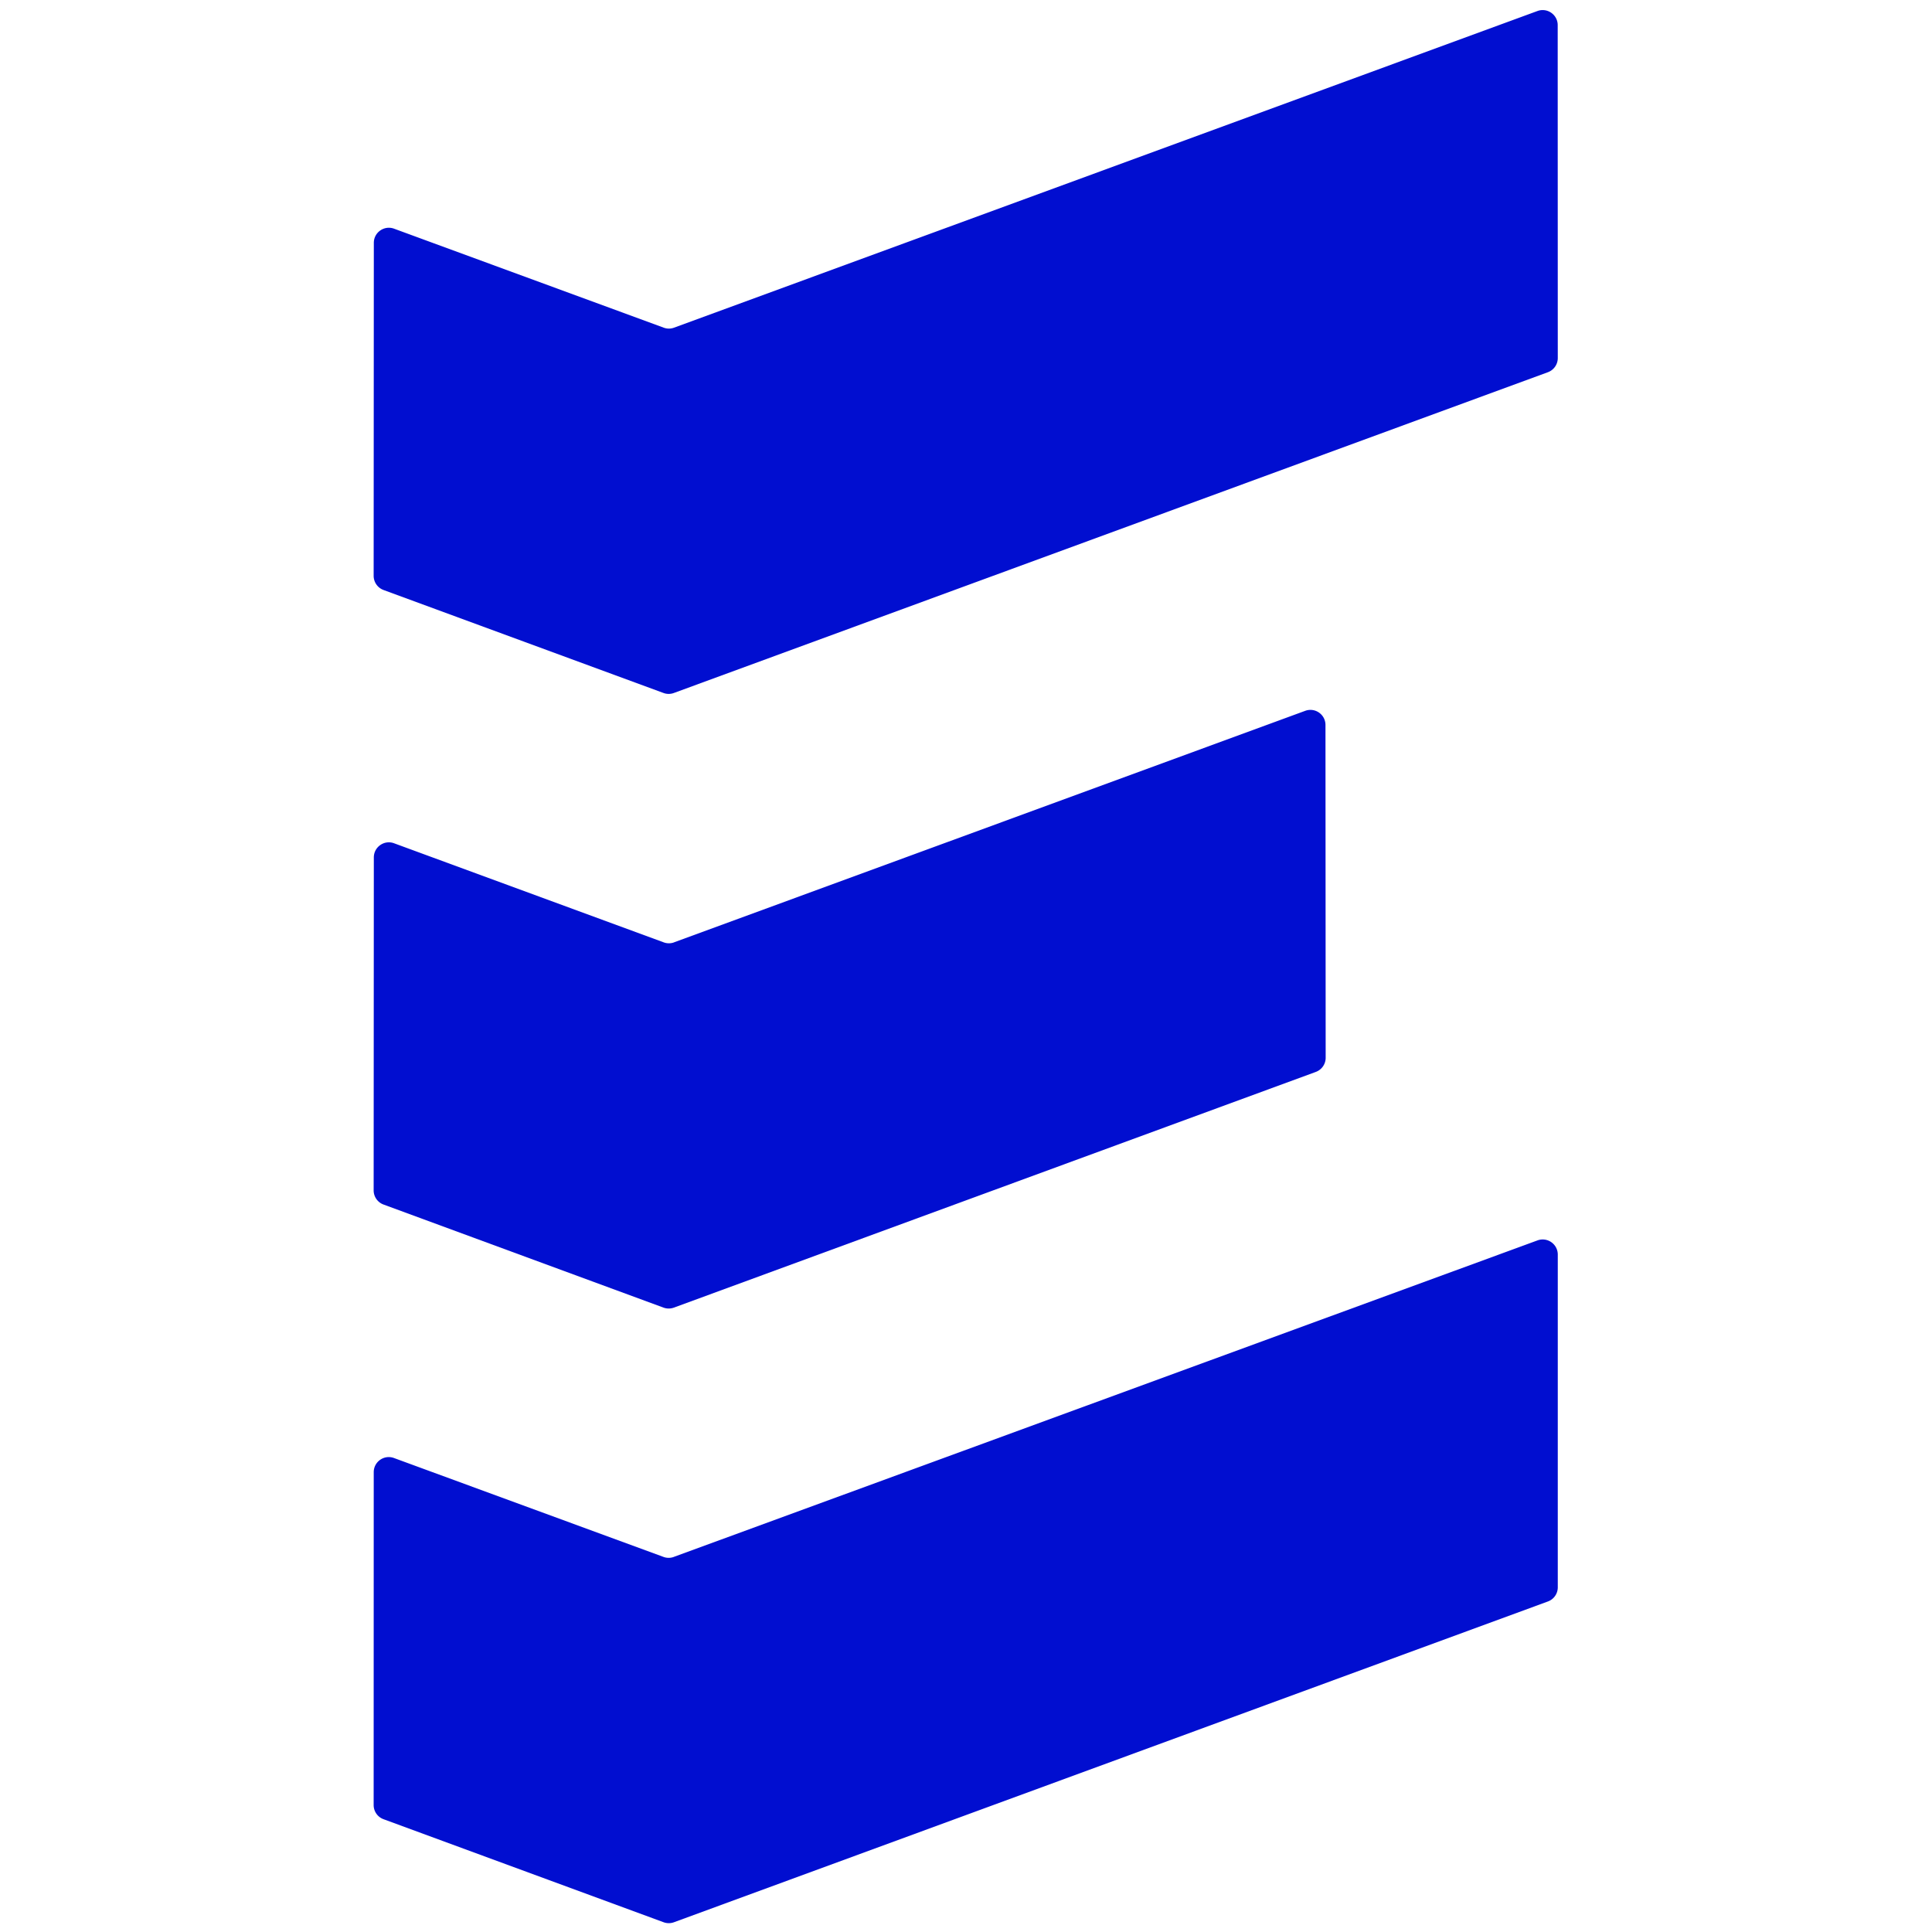
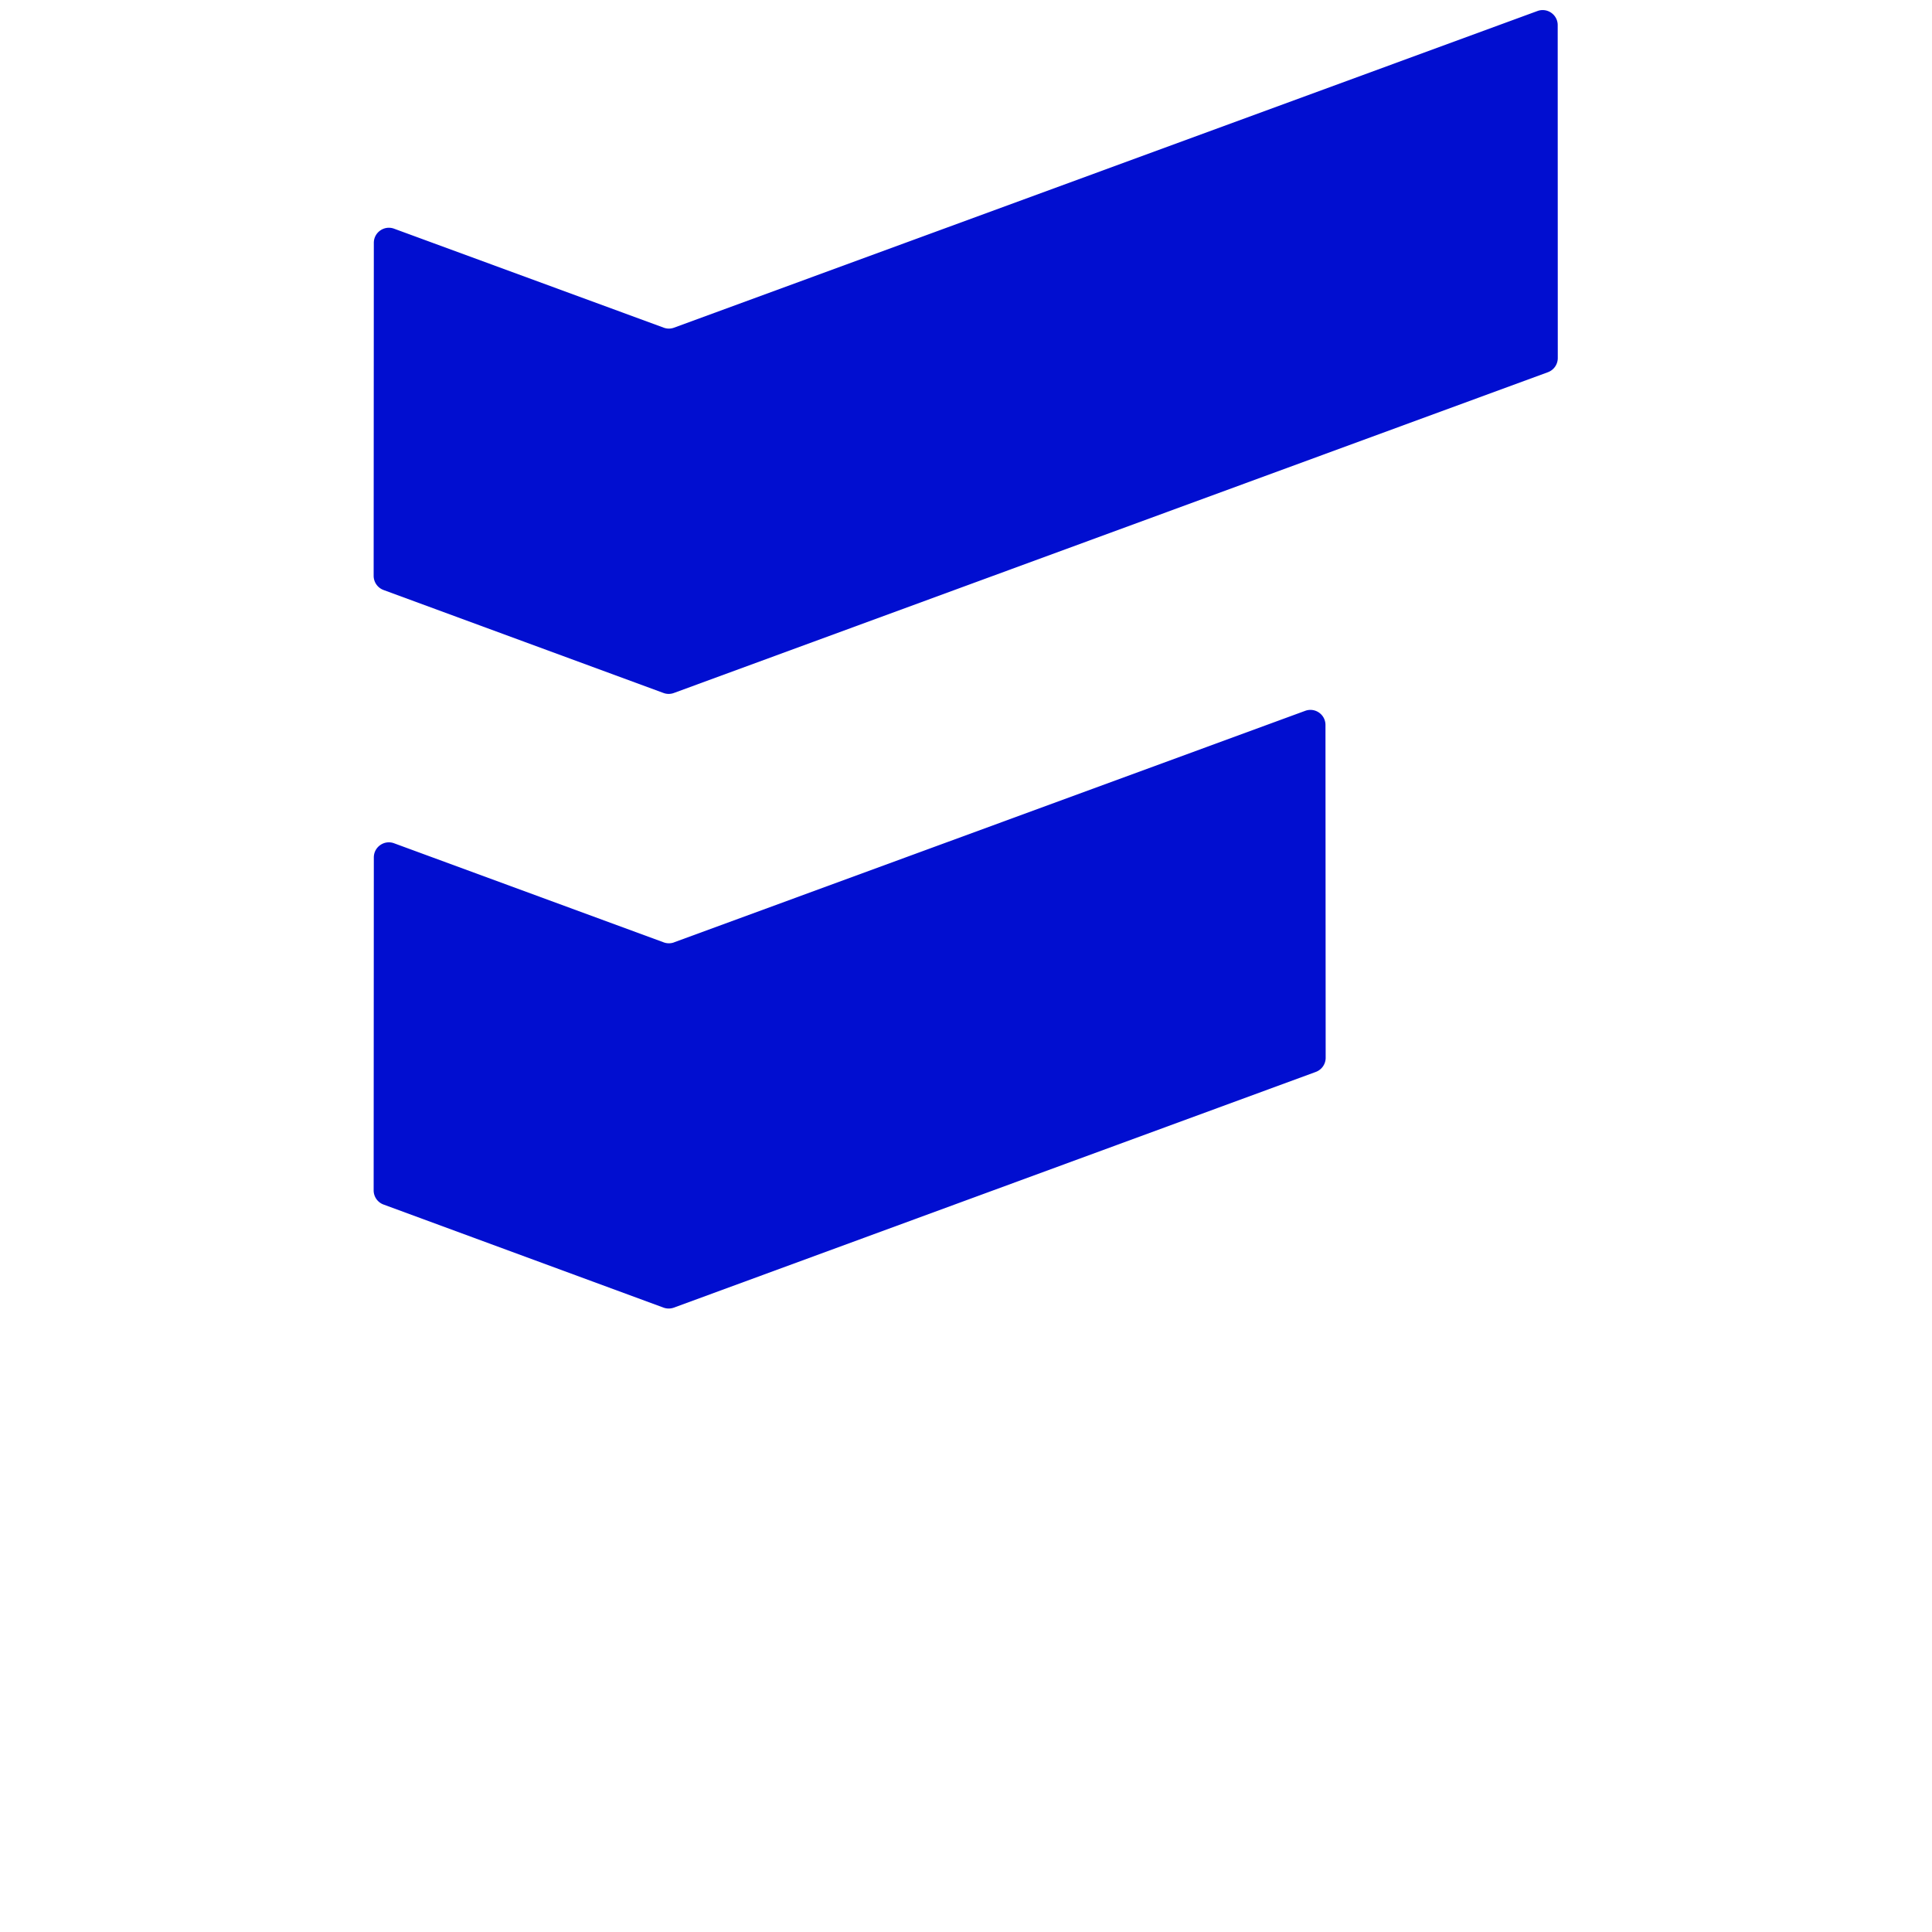
<svg xmlns="http://www.w3.org/2000/svg" width="512" viewBox="0 0 384 384" height="512" preserveAspectRatio="xMidYMid meet">
  <defs>
    <clipPath id="A">
      <path d="M74.195 2h235.5v136h-235.5zm0 0" clip-rule="nonzero" />
    </clipPath>
    <clipPath id="B">
      <path d="M74.195 141H264v120H74.195zm0 0" clip-rule="nonzero" />
    </clipPath>
    <clipPath id="C">
-       <path d="M74.195 246h235.5v136.246h-235.5zm0 0" clip-rule="nonzero" />
-     </clipPath>
+       </clipPath>
  </defs>
  <g clip-path="url(#A)">
    <path fill="#010ed0" d="M133.977 65.125L305.582 2.188c1.953-.715 4.023.727 4.023 2.809l.016 66.168a3 3 0 0 1-1.965 2.816l-173.719 63.754c-.668.246-1.395.246-2.062 0l-55.648-20.469a3.01 3.01 0 0 1-1.961-2.82l.035-66.18c0-2.082 2.07-3.527 4.023-2.812l53.594 19.672a2.96 2.96 0 0 0 2.059 0zm0 0" />
  </g>
  <g clip-path="url(#B)">
    <path fill="#010ed0" d="M133.98 187.293l125.445-46.012c1.957-.715 4.023.73 4.023 2.813l.039 66.145c0 1.258-.781 2.383-1.965 2.816l-127.578 46.844a3.03 3.03 0 0 1-2.066 0L76.227 239.41c-1.18-.434-1.961-1.559-1.961-2.812l.035-66.18c0-2.082 2.074-3.531 4.023-2.812l53.594 19.695c.664.246 1.395.246 2.063 0zm0 0" />
  </g>
  <g clip-path="url(#C)">
    <path fill="#010ed0" d="M133.938 309.441l171.66-62.906a3 3 0 0 1 4.023 2.813v66.145a2.99 2.99 0 0 1-1.965 2.813l-173.695 63.754c-.668.246-1.398.246-2.066 0l-55.668-20.48c-1.18-.434-1.961-1.555-1.961-2.812l.016-66.164c0-2.082 2.07-3.531 4.023-2.812l53.57 19.656a2.96 2.96 0 0 0 2.059 0zm0 0" />
  </g>
</svg>